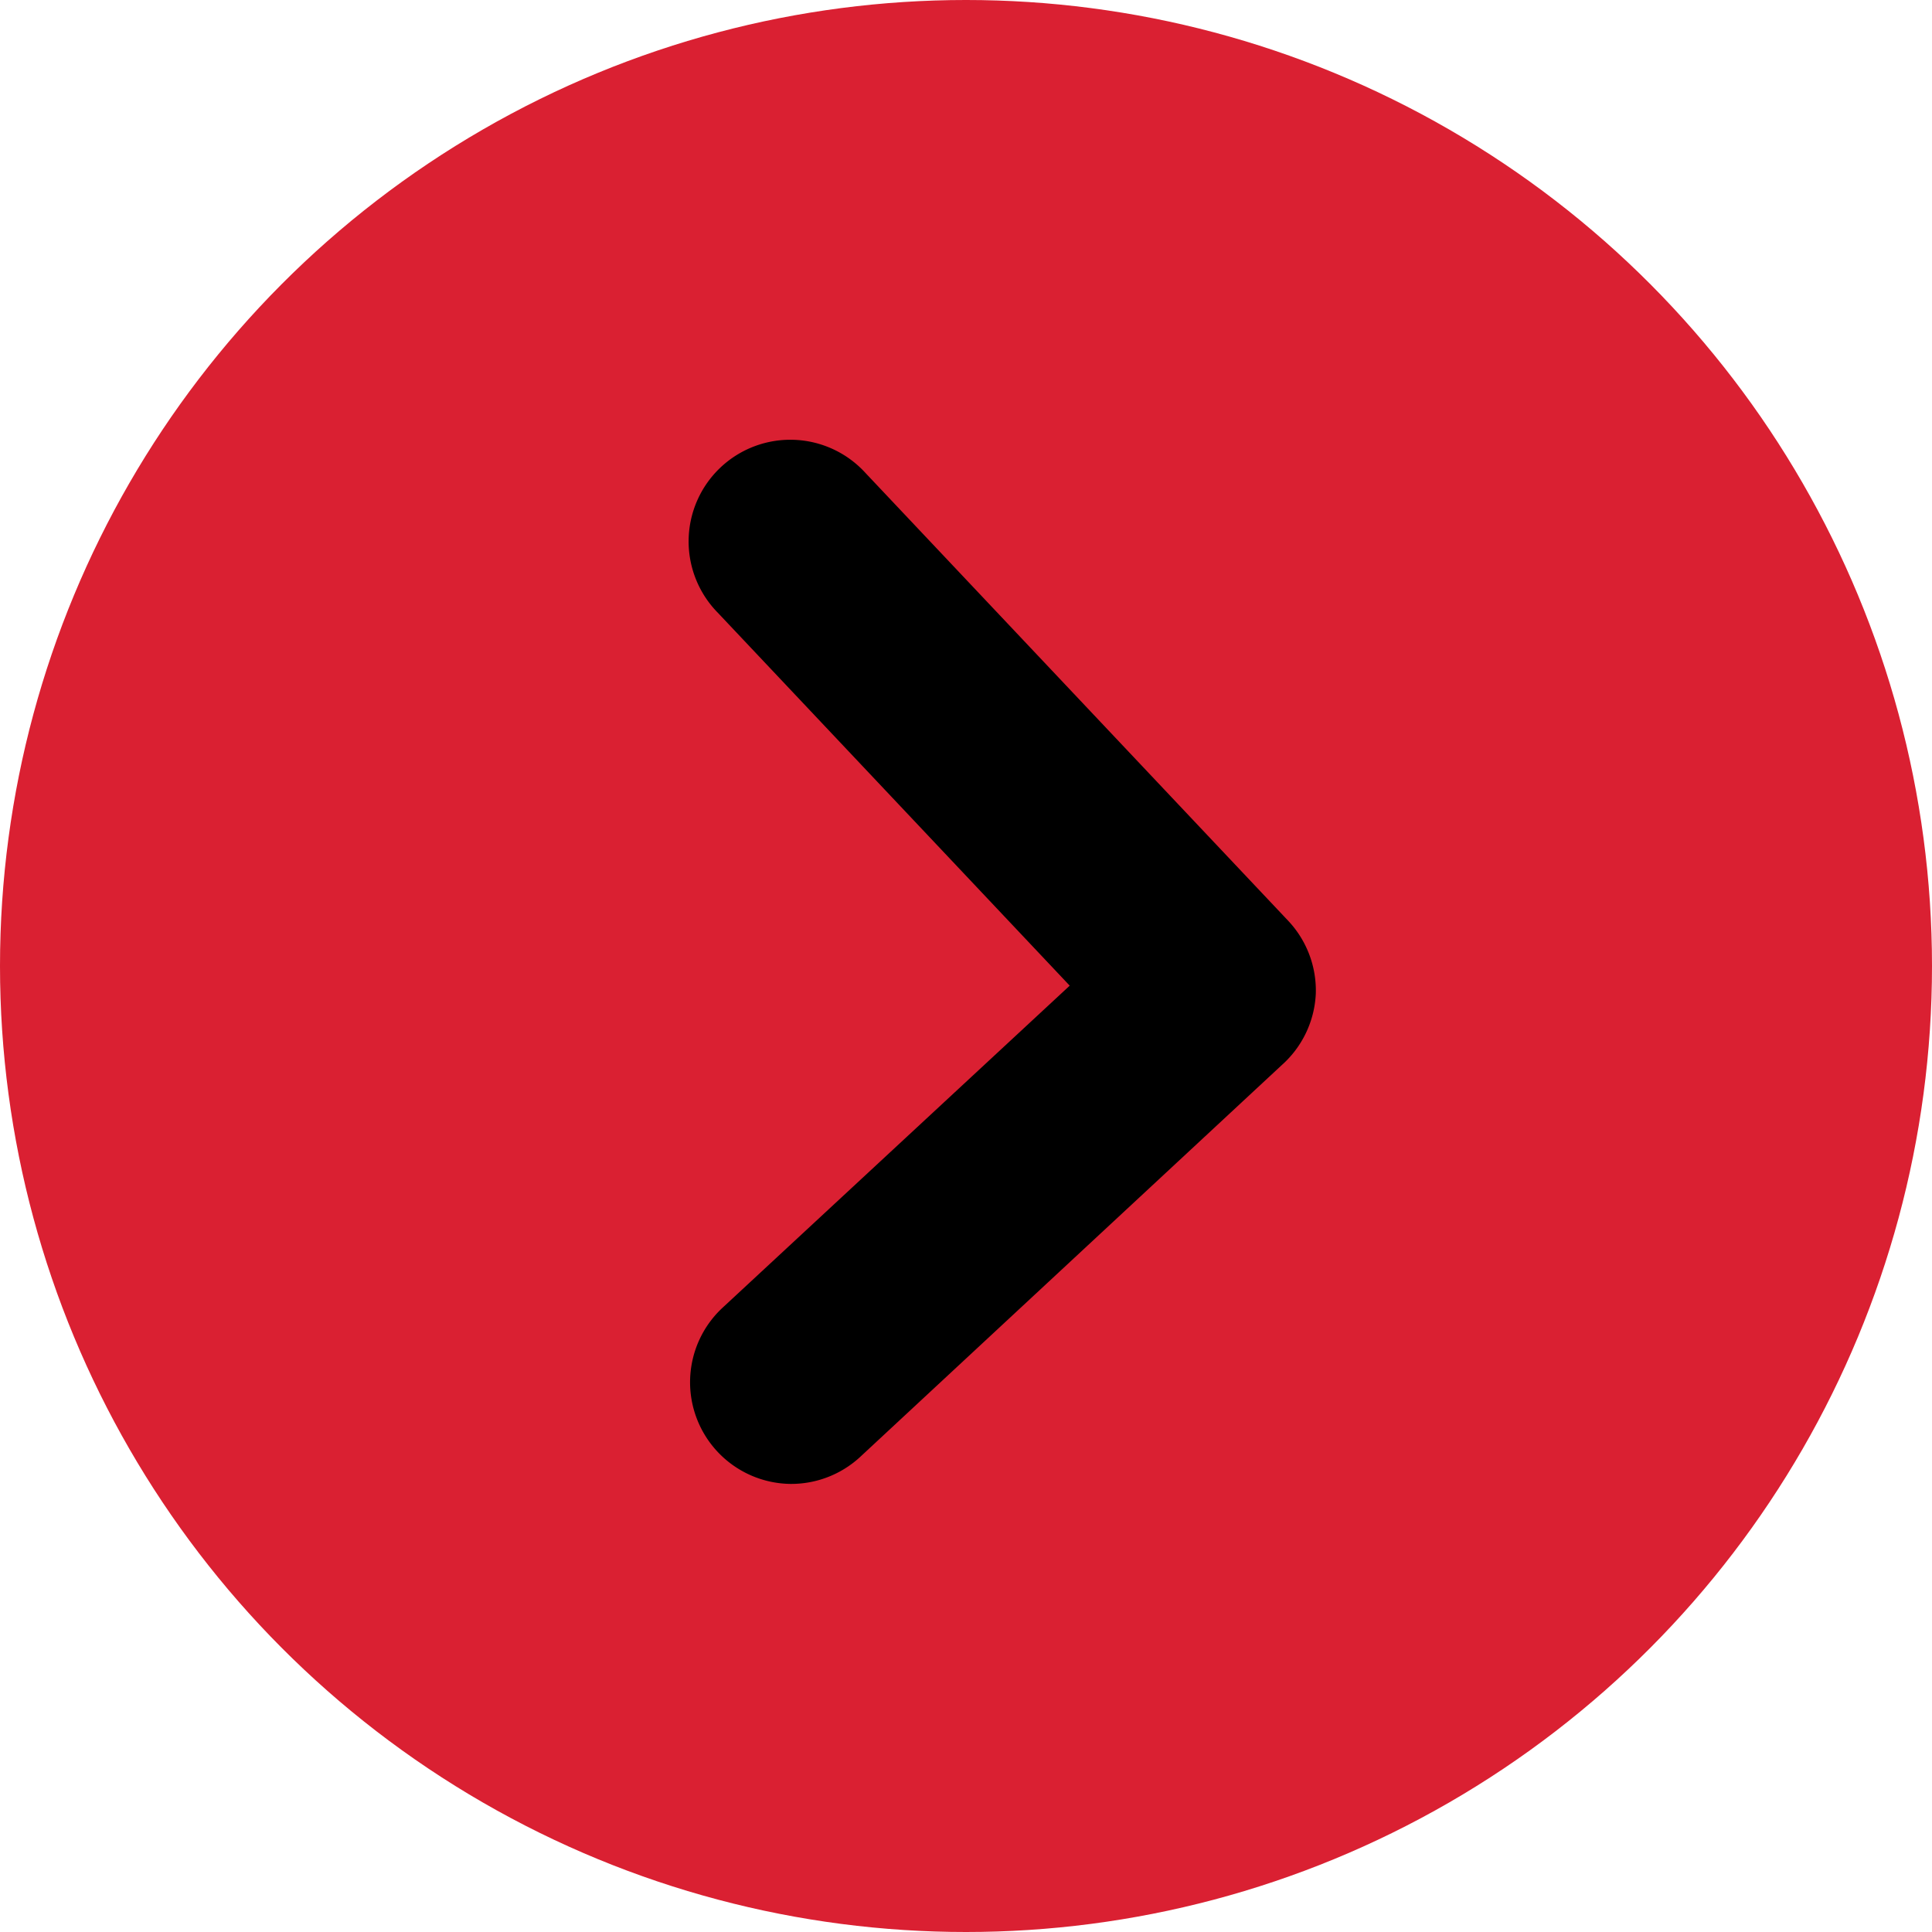
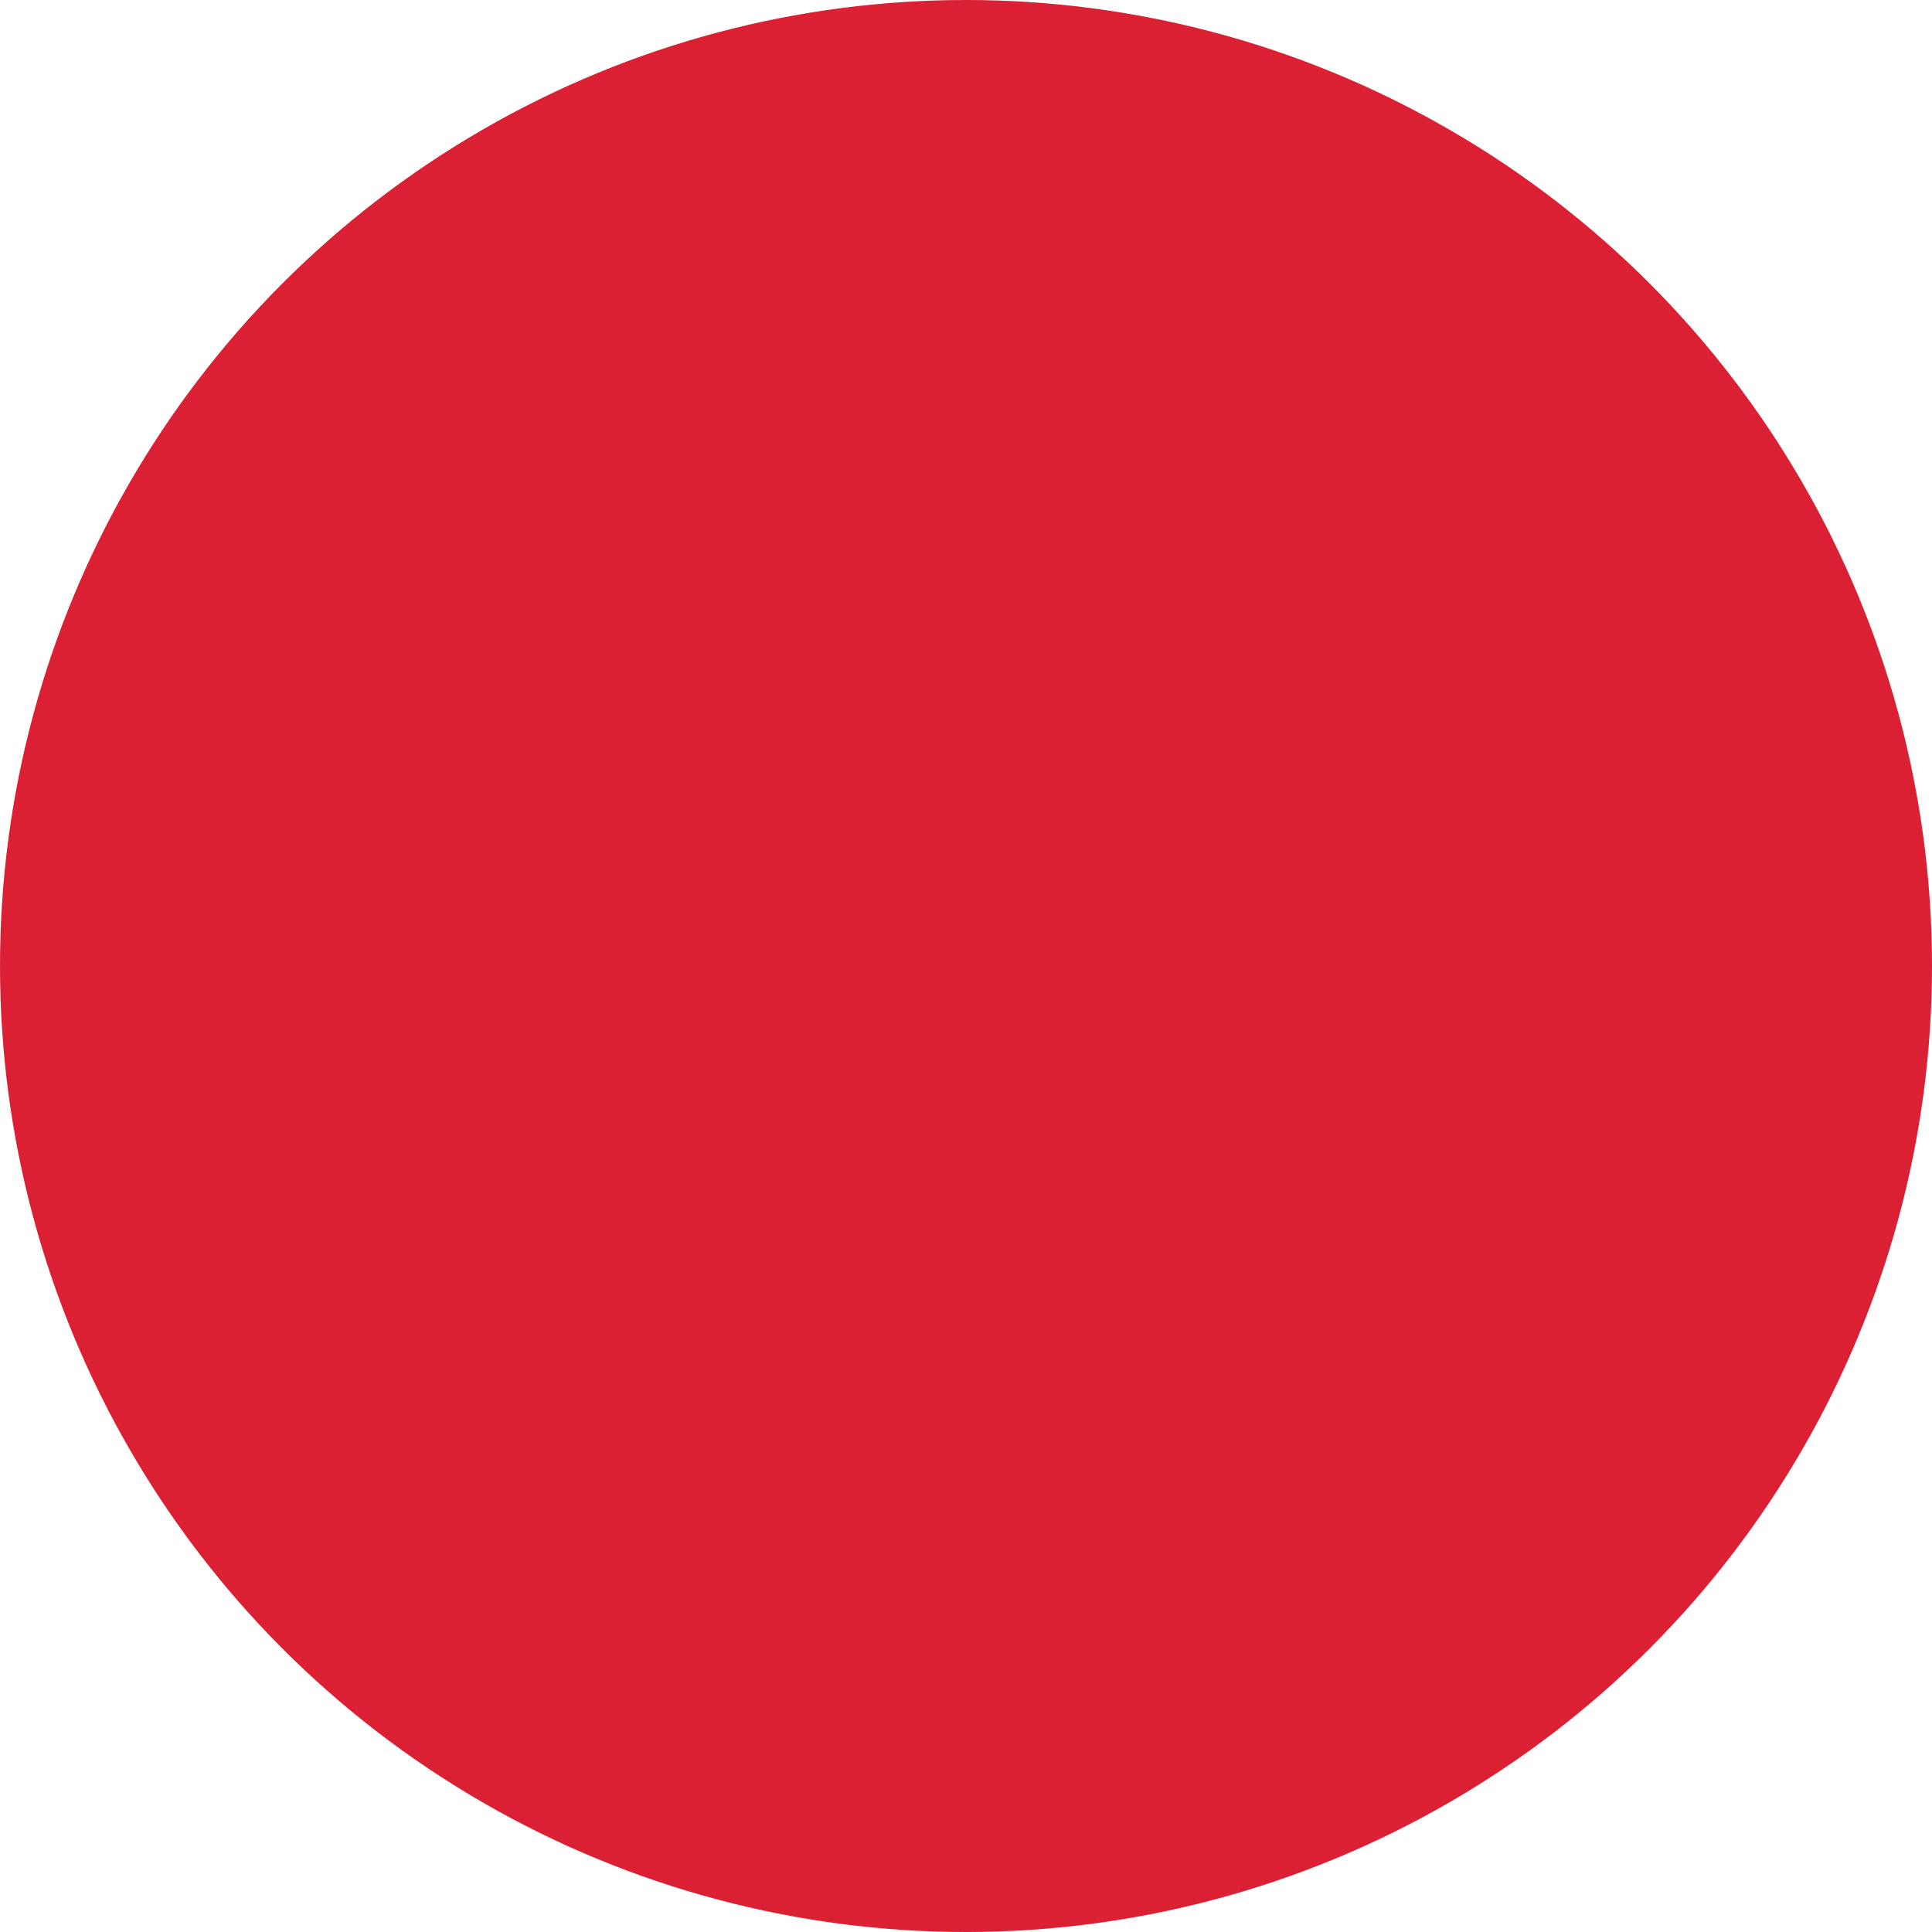
<svg xmlns="http://www.w3.org/2000/svg" fill="#000000" height="57" preserveAspectRatio="xMidYMid meet" version="1" viewBox="0.0 0.0 57.0 57.0" width="57" zoomAndPan="magnify">
  <g data-name="Layer 2">
    <g data-name="Layer 1">
      <g id="change1_1">
        <circle cx="28.5" cy="28.5" fill="#da2032" r="28.5" />
      </g>
      <g id="change2_1">
-         <path d="M23.32,43.78a3,3,0,0,1-2-5.2l10.24-9.5-10.38-11a3,3,0,1,1,4.36-4.12L38,27.16a3,3,0,0,1,.82,2.16,3,3,0,0,1-1,2.1L25.36,43A3,3,0,0,1,23.32,43.78Z" />
-       </g>
+         </g>
    </g>
  </g>
</svg>